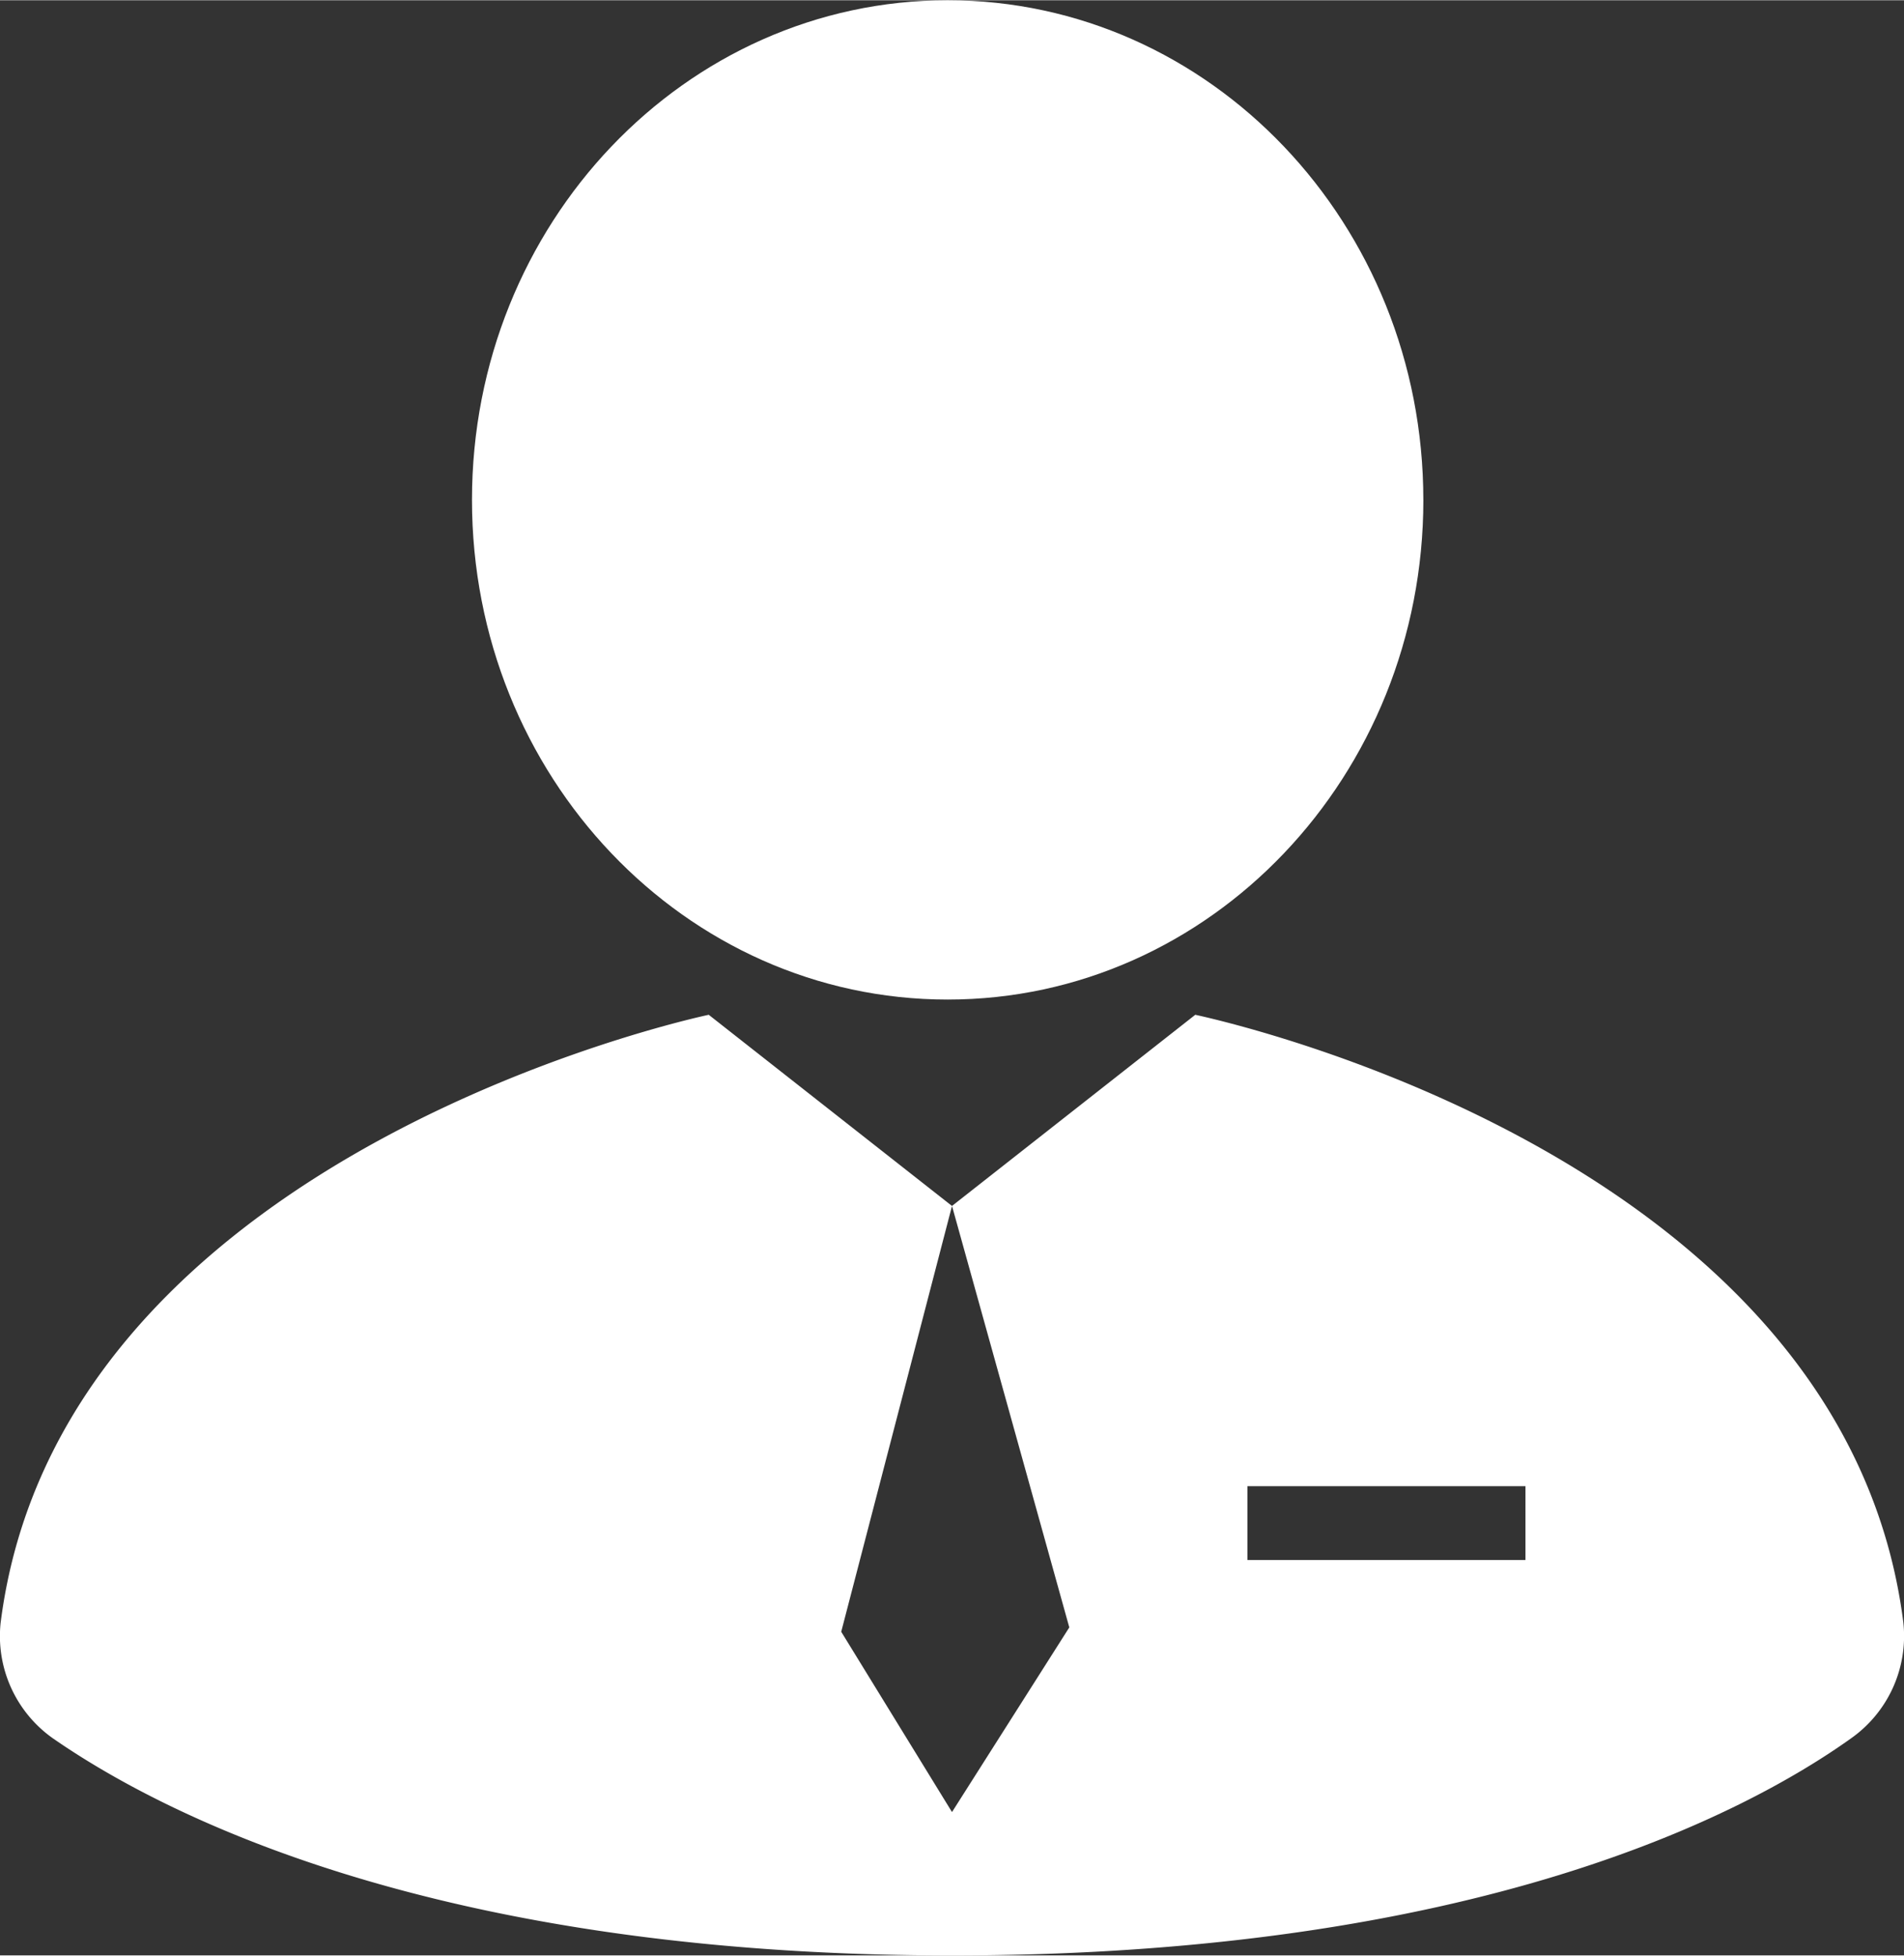
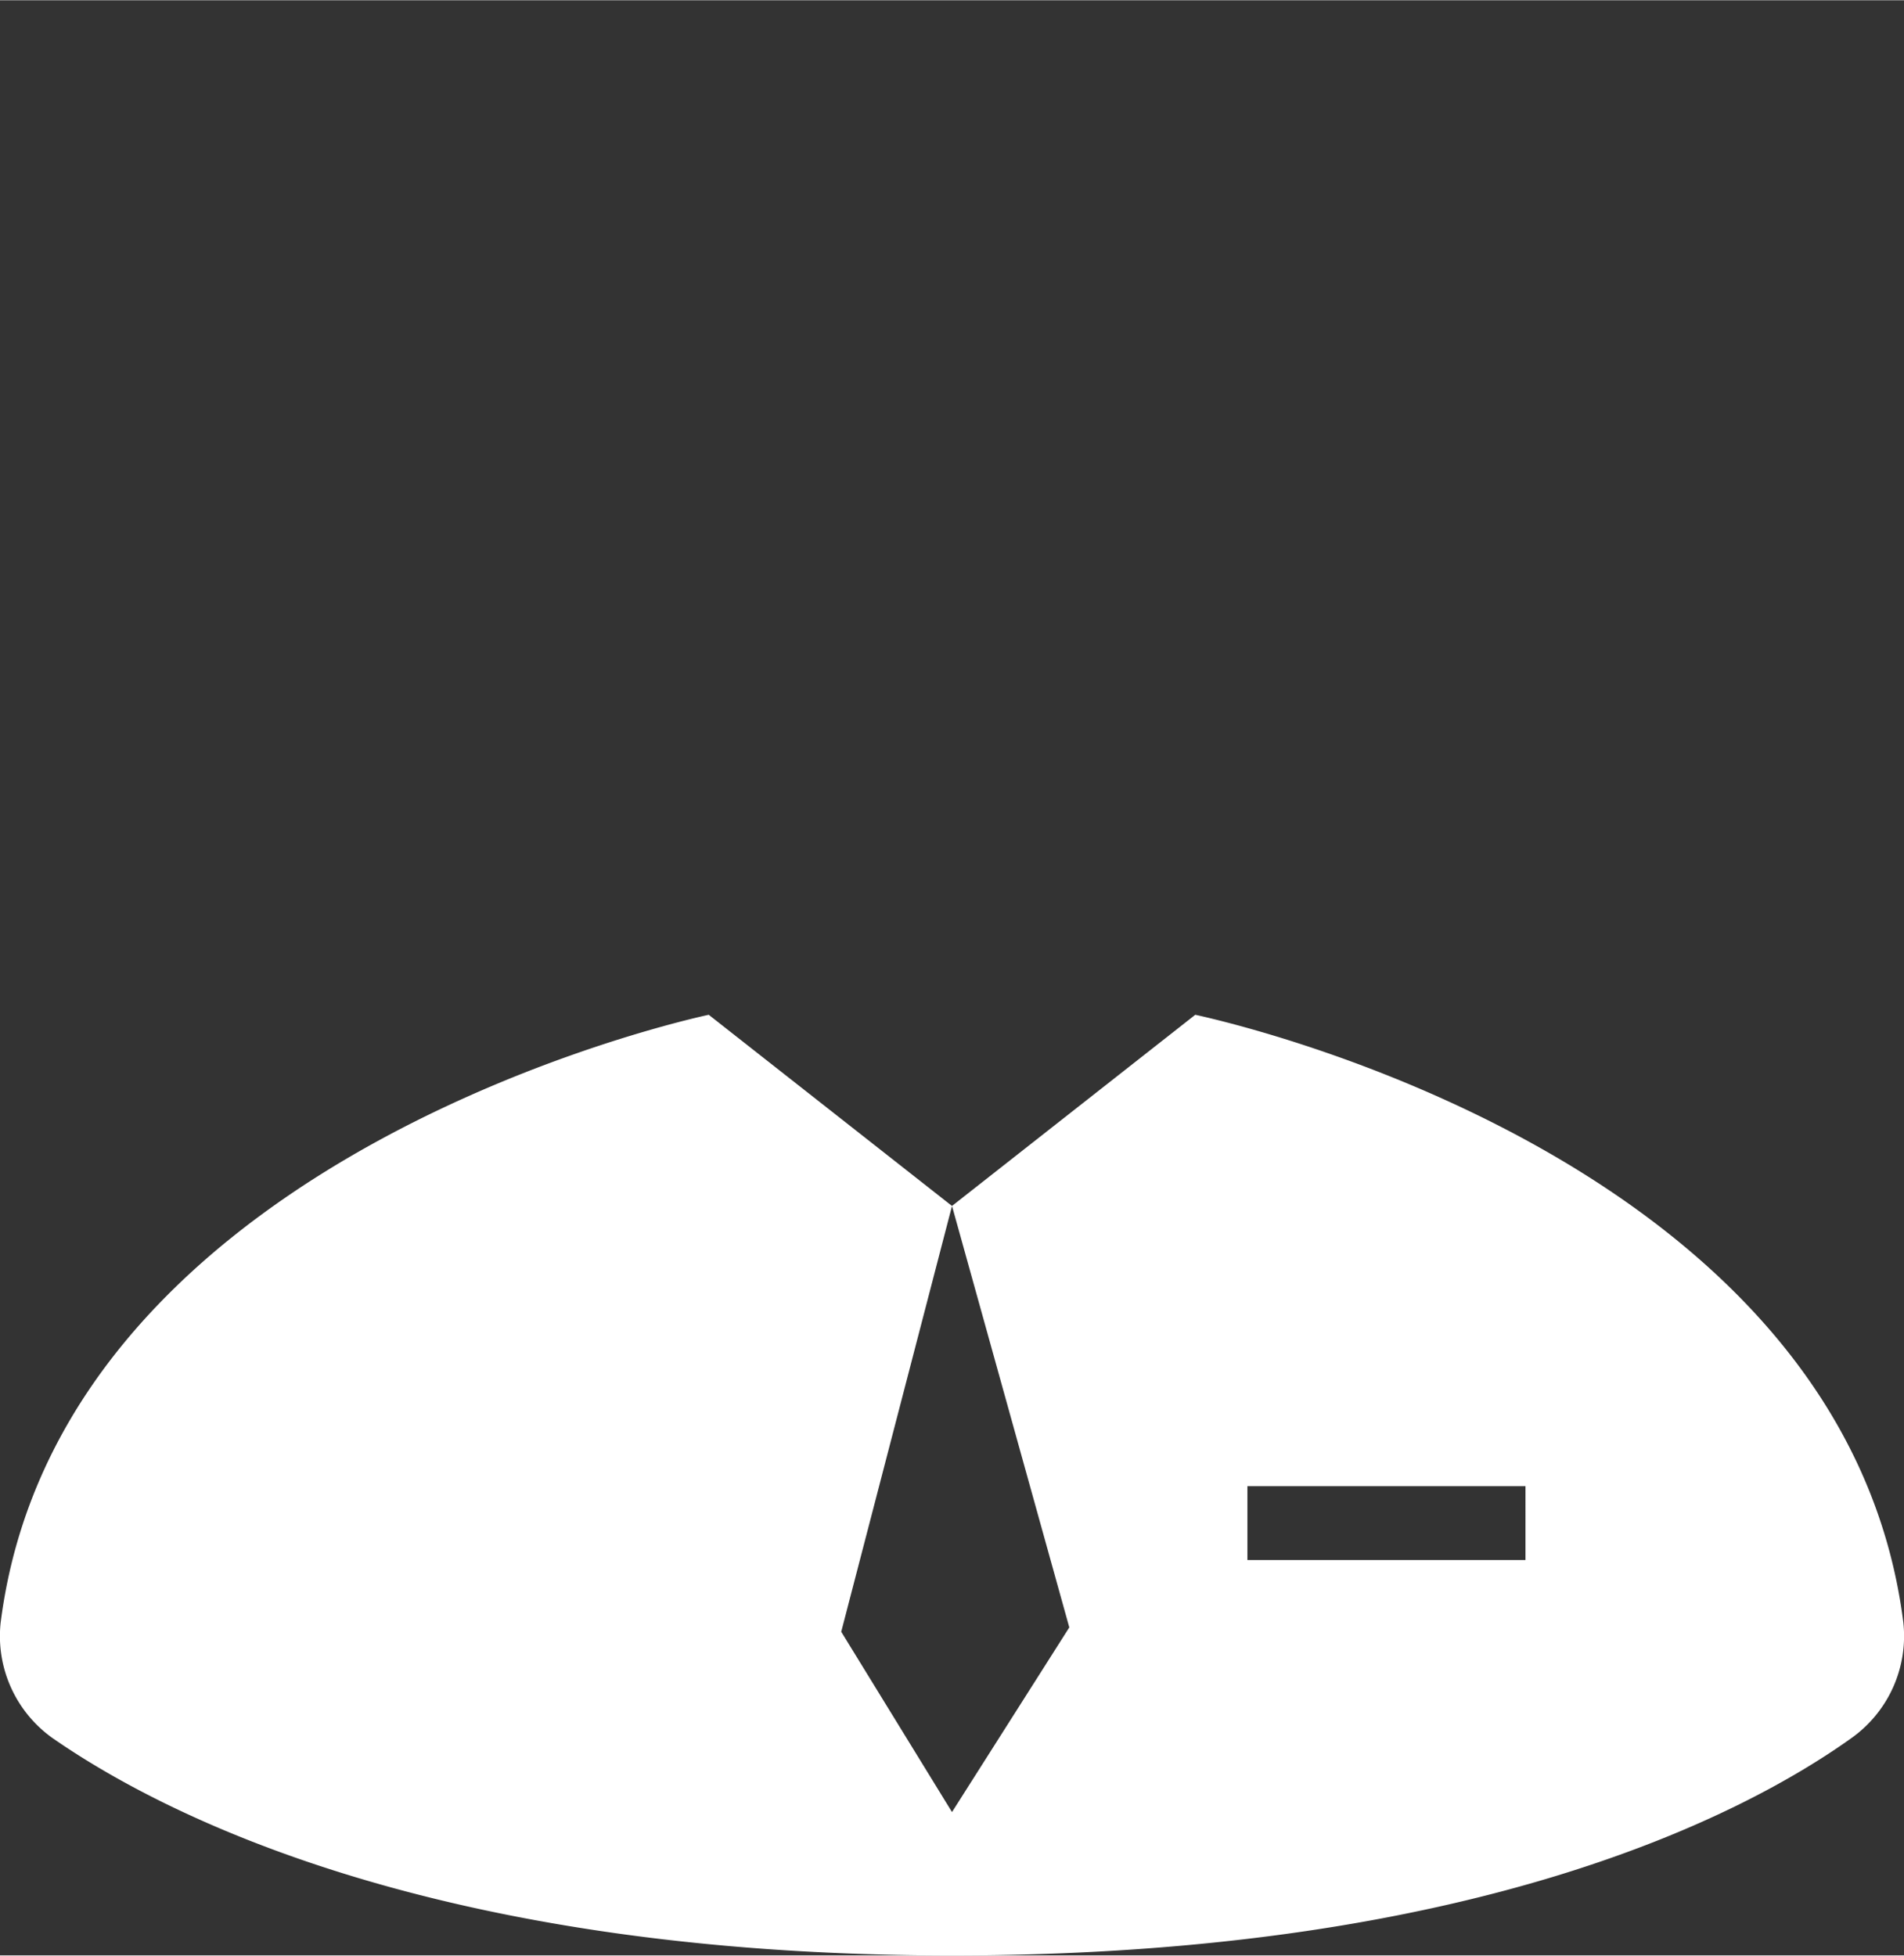
<svg xmlns="http://www.w3.org/2000/svg" id="noun-office-worker-259872-FFFFFF" width="37" height="38" viewBox="0 0 329.817 338.64">
  <rect x="0" y="0" width="329.817" height="338.64" fill="#333333" stroke="none" />
-   <path fill="#fff" id="Path_429" data-name="Path 429" d="M499.605,146.542c0,47.8-36.893,86.541-82.4,86.541s-82.4-38.746-82.4-86.541S371.693,60,417.2,60s82.4,38.746,82.4,86.542" transform="translate(-253.046 -60)" />
  <path fill="#fff" id="Path_430" data-name="Path 430" d="M403.784,725.753C394,647.867,293.161,623.032,281.12,620.4L238.978,653.51l20.319,73-20.319,31.983-19.189-31.23,19.189-73.749L196.836,620.4c-12.04,2.634-112.88,27.845-122.663,105.355A21.677,21.677,0,0,0,83.2,745.7c18.437,12.794,65.471,37.627,155.775,37.627v0c90.68,0,137.338-24.456,155.775-37.627a21.68,21.68,0,0,0,9.031-19.943Zm-65.471-10.911H290.151V702.05h48.162Z" transform="translate(-74.069 -444.681)" />
</svg>